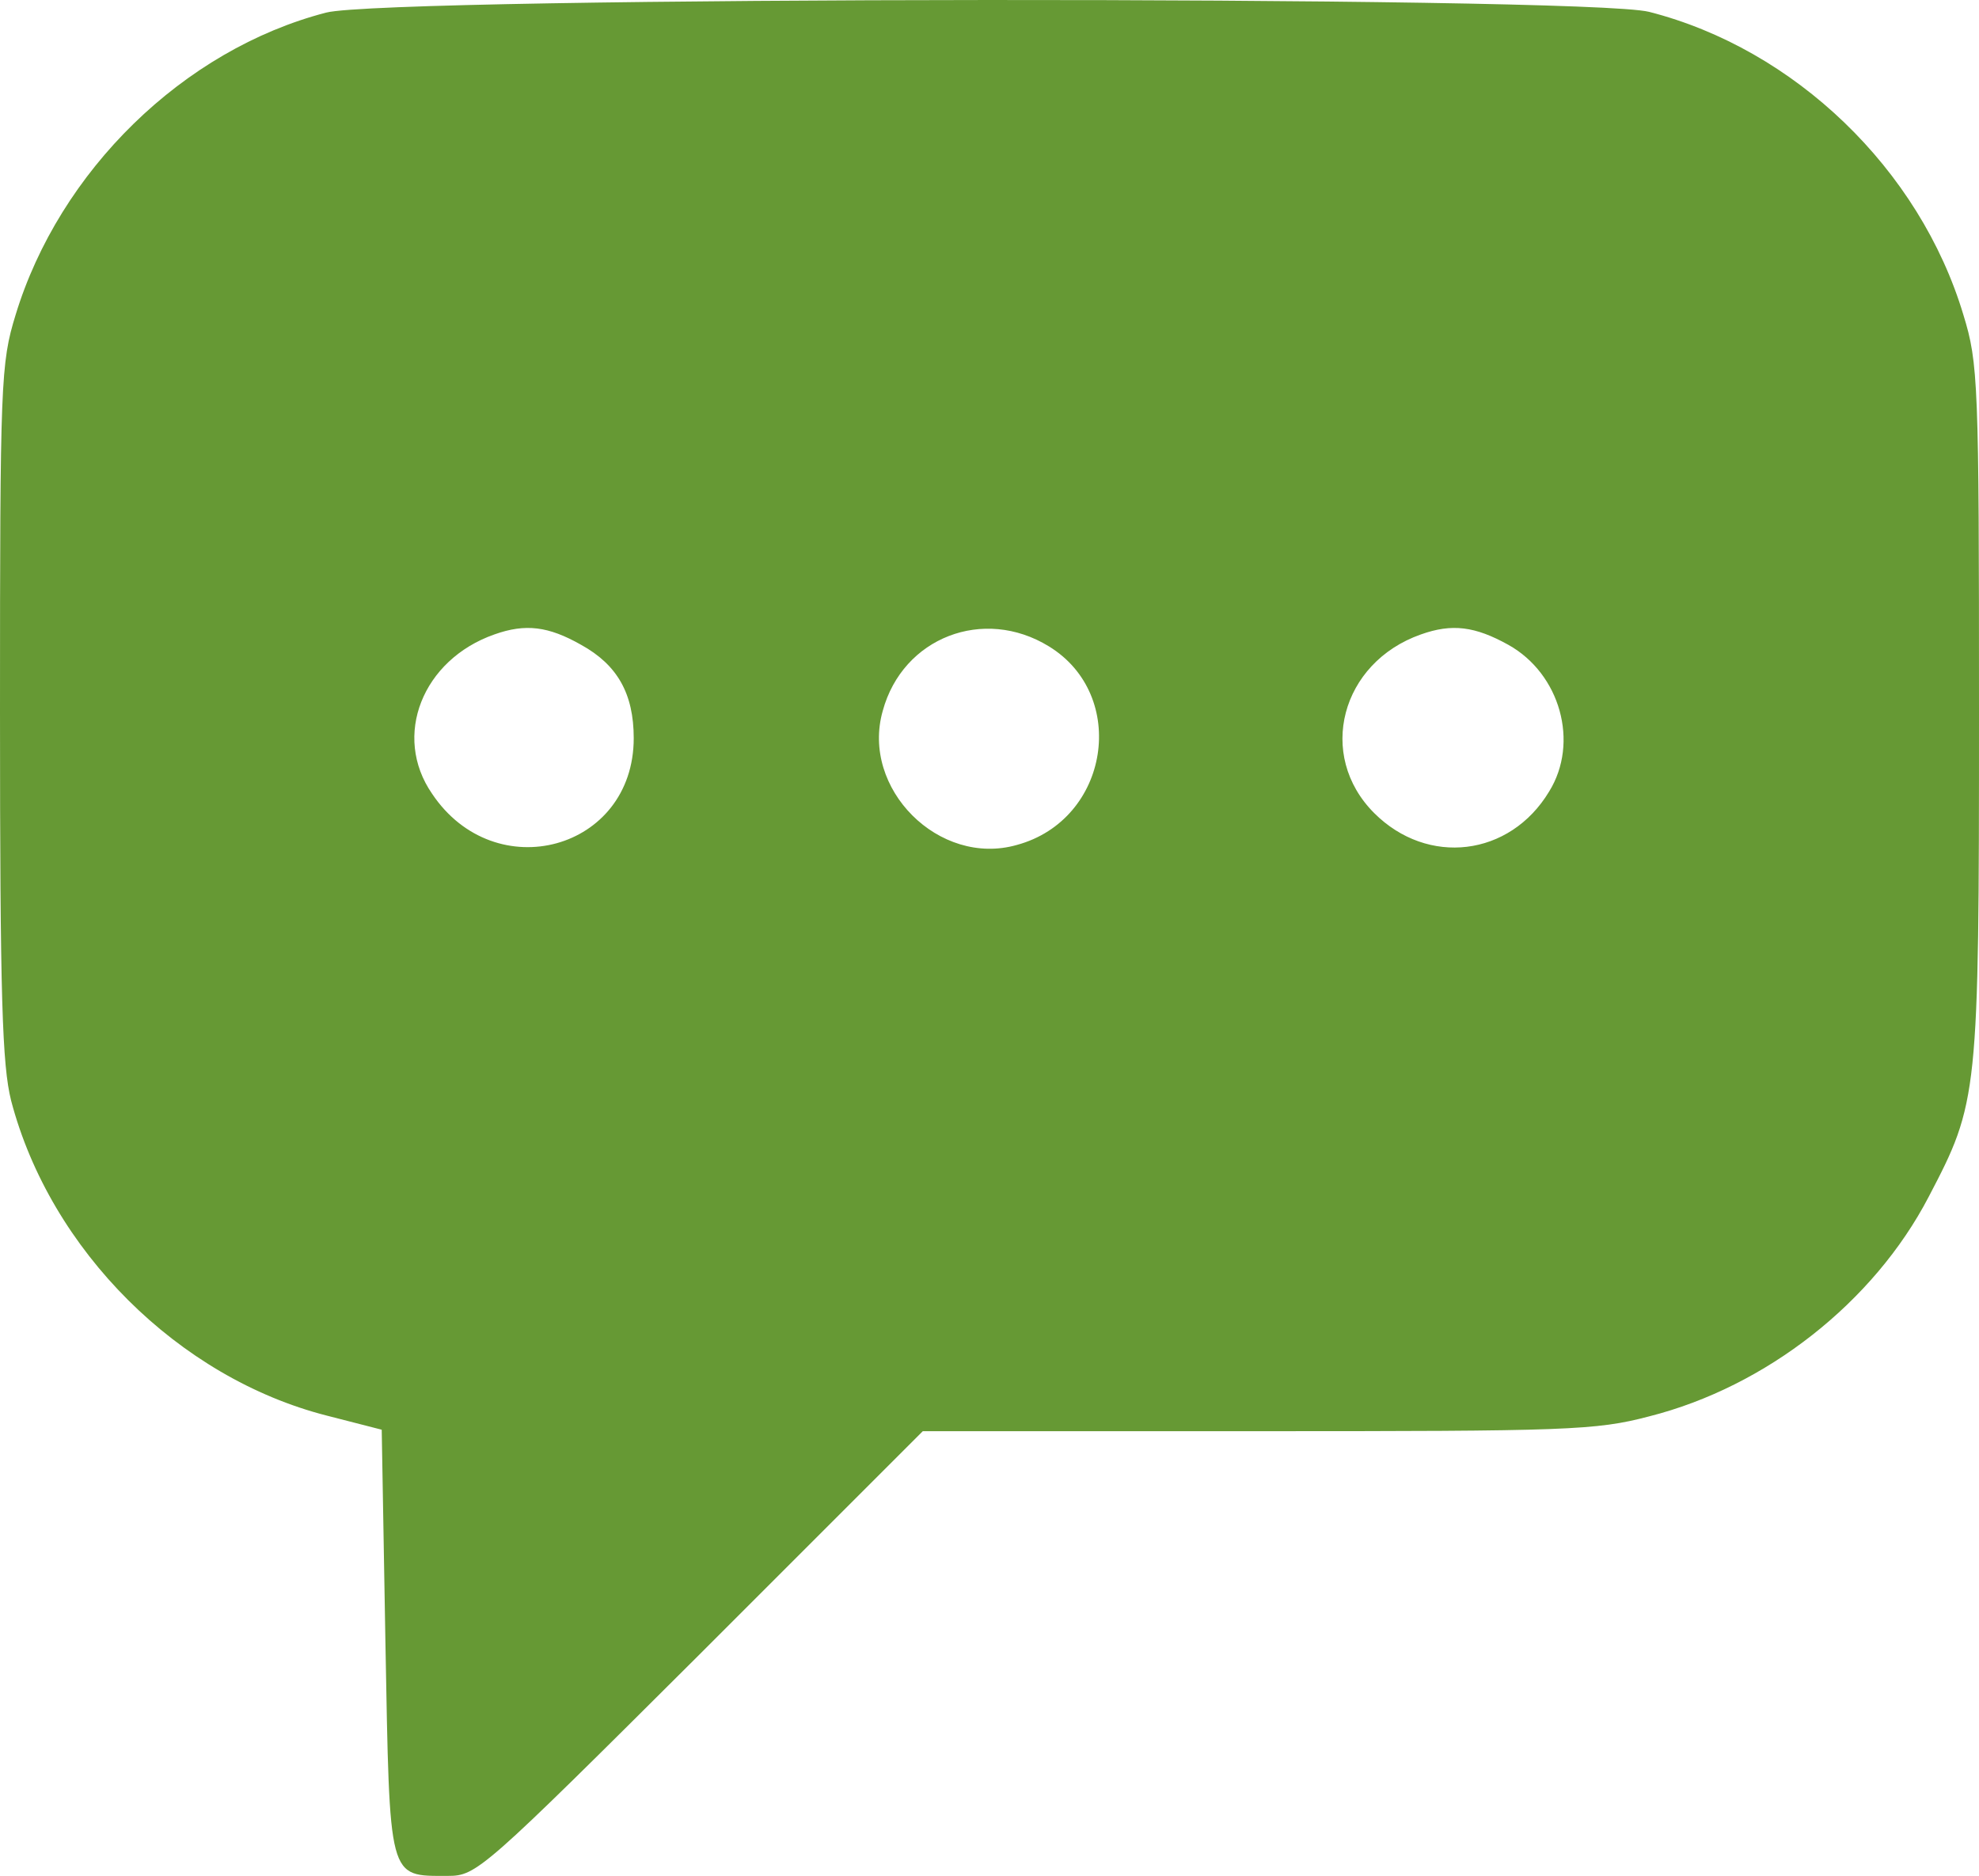
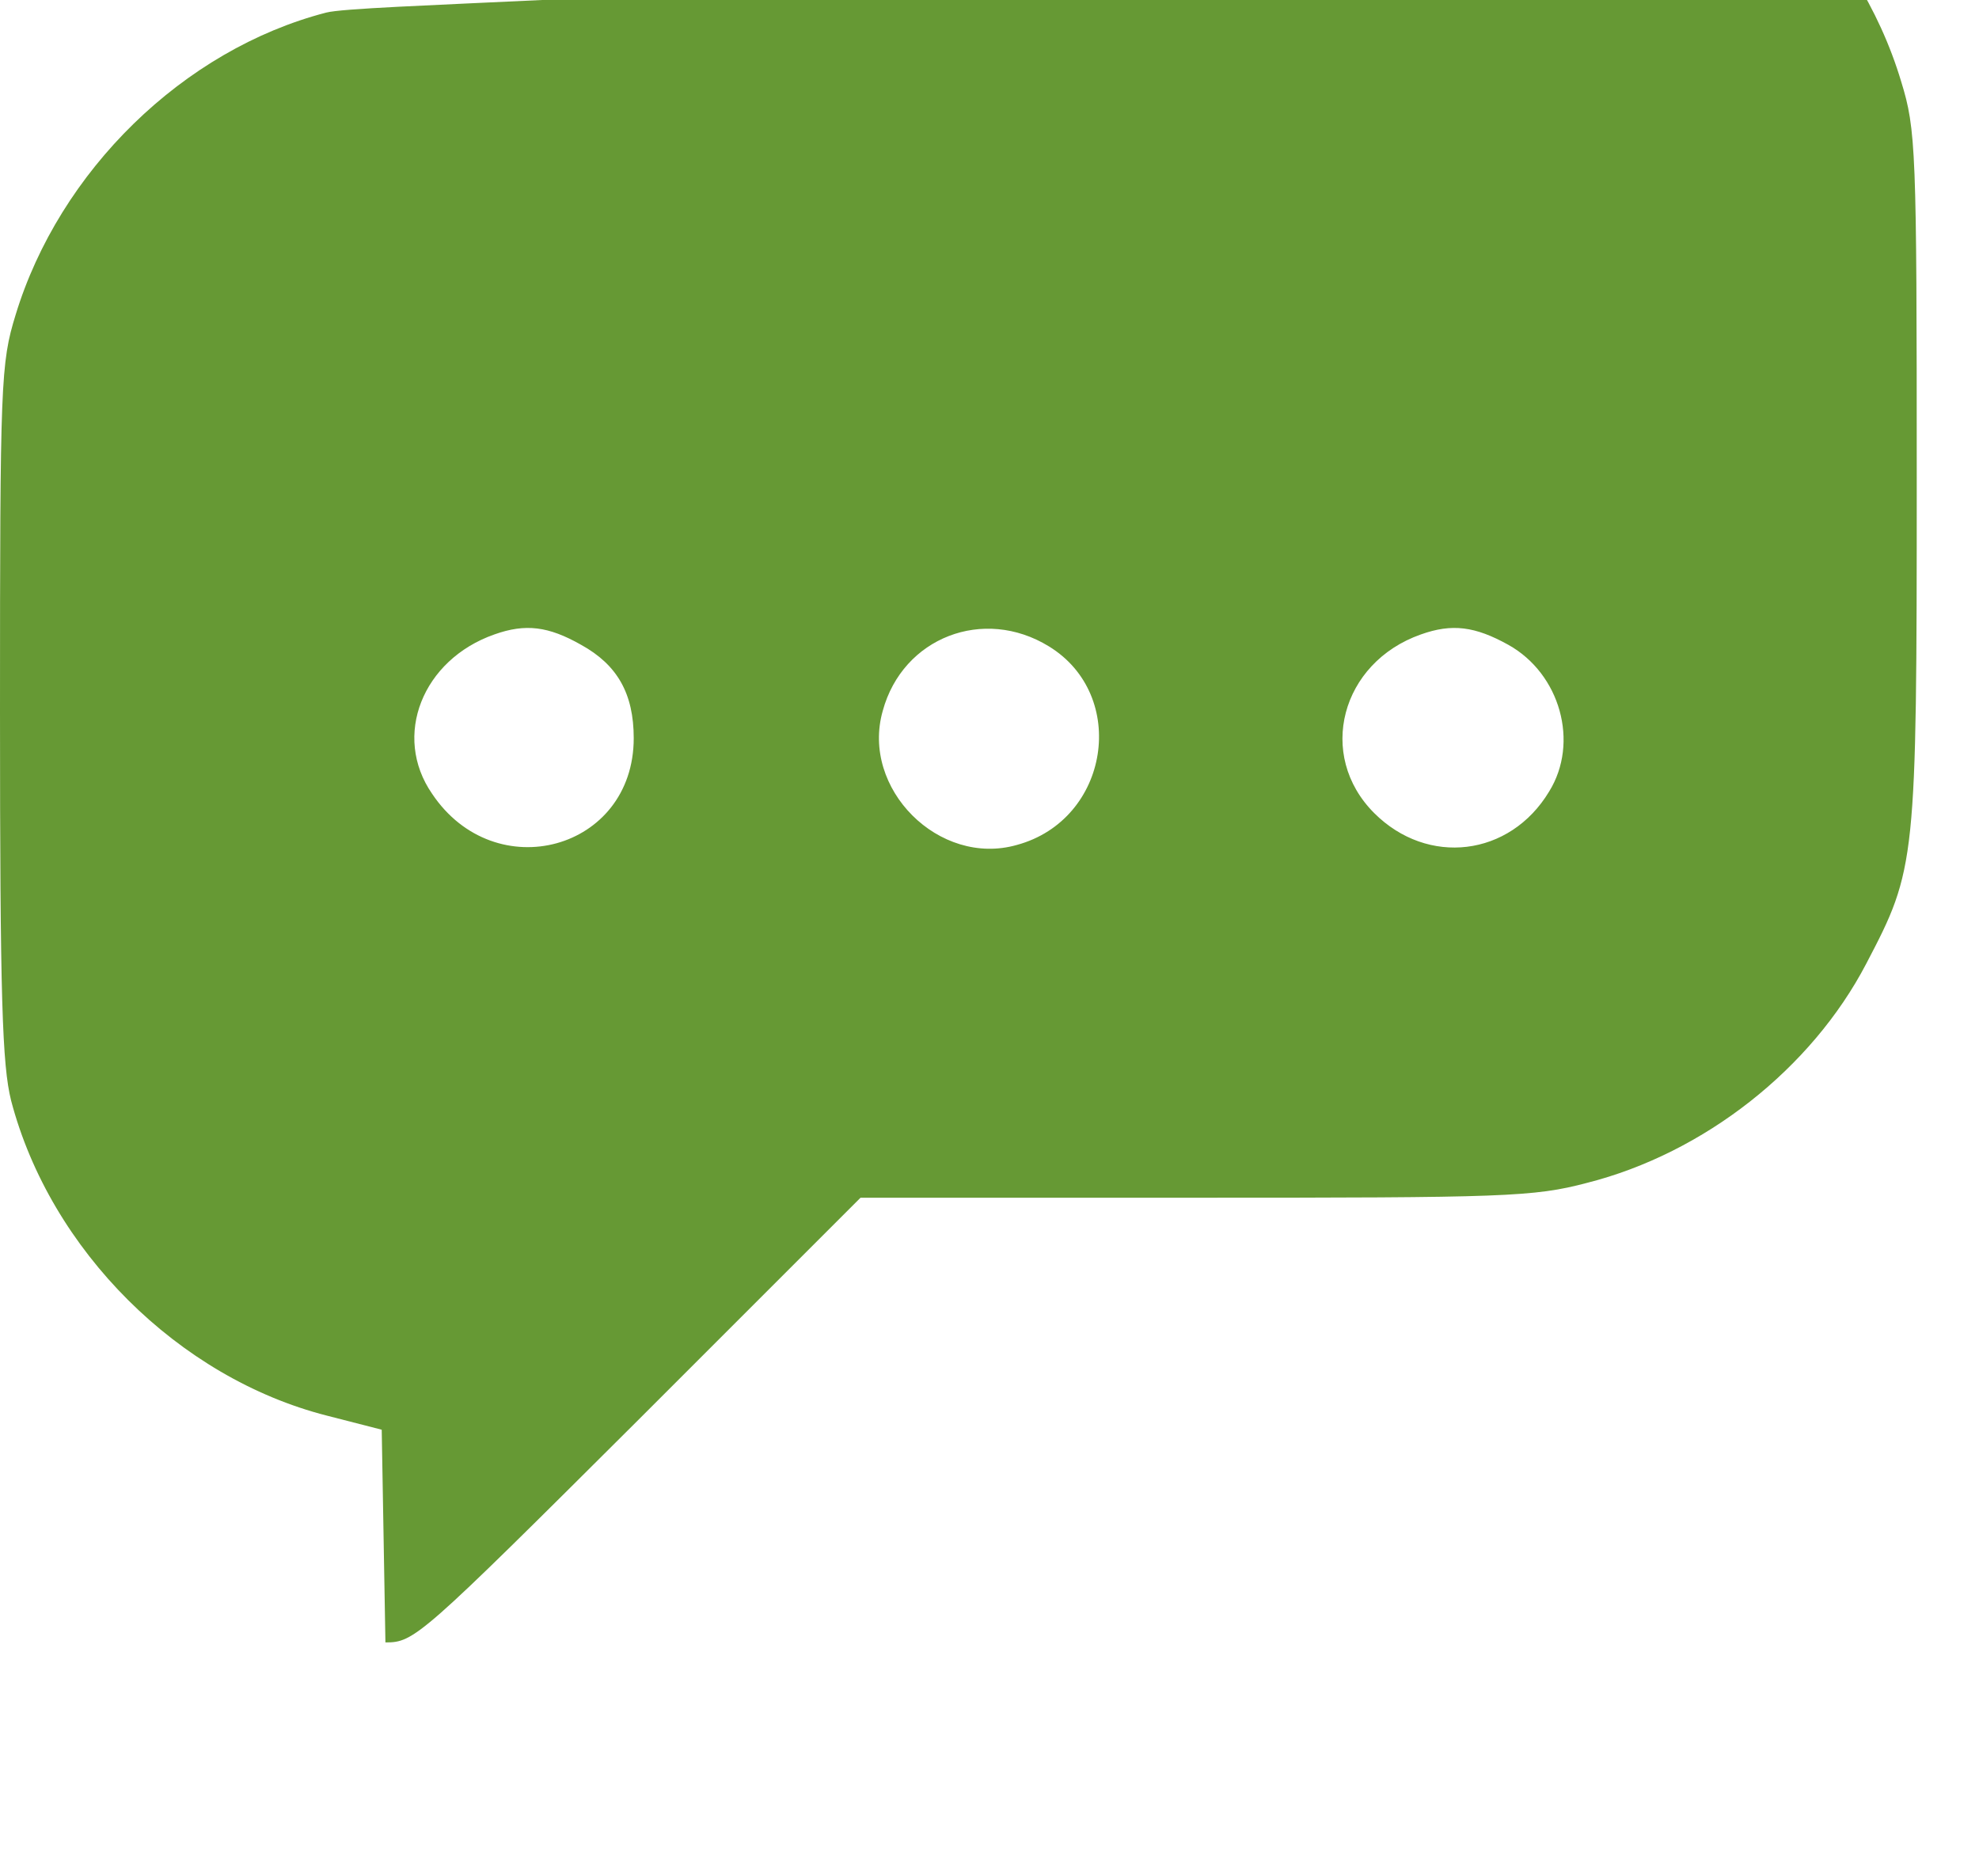
<svg xmlns="http://www.w3.org/2000/svg" width="267" height="253.103" viewBox="0 0 267 253.103">
  <g id="chat_23_" data-name="chat (23)" transform="translate(0 254.101)">
-     <path id="Path_36650" data-name="Path 36650" d="M44-252.4c-19.3,5-36,21.4-41.9,40.8-2,6.5-2.1,9.1-2.1,53.5,0,38.7.3,47.7,1.5,52.5C6.8-85.4,24.1-68.2,44.1-63.1l7.4,1.9L52-32.5C52.6-.2,52.3-1,60.4-1c3.9,0,4.6-.6,34.1-30l30-30h45.1c41.8,0,45.7-.1,52.9-2,15.8-4,30.3-15.4,37.7-29.6,6.7-12.8,6.8-13.5,6.8-65.5,0-44.4-.1-47-2.1-53.5-5.9-19.7-22.8-35.9-42.4-40.9C213.9-254.7,52.4-254.6,44-252.4Zm34.4,85.3c4.9,2.7,7.1,6.6,7.1,12.6,0,15.1-18.7,20.2-27.2,7.5-5.4-7.8-1.3-18.1,8.4-21.5C70.9-170,74-169.6,78.4-167.1Zm63.1.2c10.8,6.6,8.2,23.4-4.3,26.8-10.5,3-21.1-7.6-18.1-18.1C121.8-168.1,132.7-172.3,141.5-166.9Zm62-.2c7,3.9,9.6,13.2,5.5,19.8-5.3,8.8-16.4,10.1-23.6,2.9-7.8-7.8-4.5-20.3,6.3-24.1C195.9-170,199-169.6,203.5-167.1Z" fill="#669934" />
+     <path id="Path_36650" data-name="Path 36650" d="M44-252.4c-19.3,5-36,21.4-41.9,40.8-2,6.5-2.1,9.1-2.1,53.5,0,38.7.3,47.7,1.5,52.5C6.8-85.4,24.1-68.2,44.1-63.1l7.4,1.9L52-32.5c3.9,0,4.6-.6,34.1-30l30-30h45.1c41.8,0,45.7-.1,52.9-2,15.8-4,30.3-15.4,37.7-29.6,6.7-12.8,6.8-13.5,6.8-65.5,0-44.4-.1-47-2.1-53.5-5.9-19.7-22.8-35.9-42.4-40.9C213.9-254.7,52.4-254.6,44-252.4Zm34.4,85.3c4.9,2.7,7.1,6.6,7.1,12.6,0,15.1-18.7,20.2-27.2,7.5-5.4-7.8-1.3-18.1,8.4-21.5C70.9-170,74-169.6,78.4-167.1Zm63.1.2c10.8,6.6,8.2,23.4-4.3,26.8-10.5,3-21.1-7.6-18.1-18.1C121.8-168.1,132.7-172.3,141.5-166.9Zm62-.2c7,3.9,9.6,13.2,5.5,19.8-5.3,8.8-16.4,10.1-23.6,2.9-7.8-7.8-4.5-20.3,6.3-24.1C195.9-170,199-169.6,203.5-167.1Z" fill="#669934" />
  </g>
</svg>